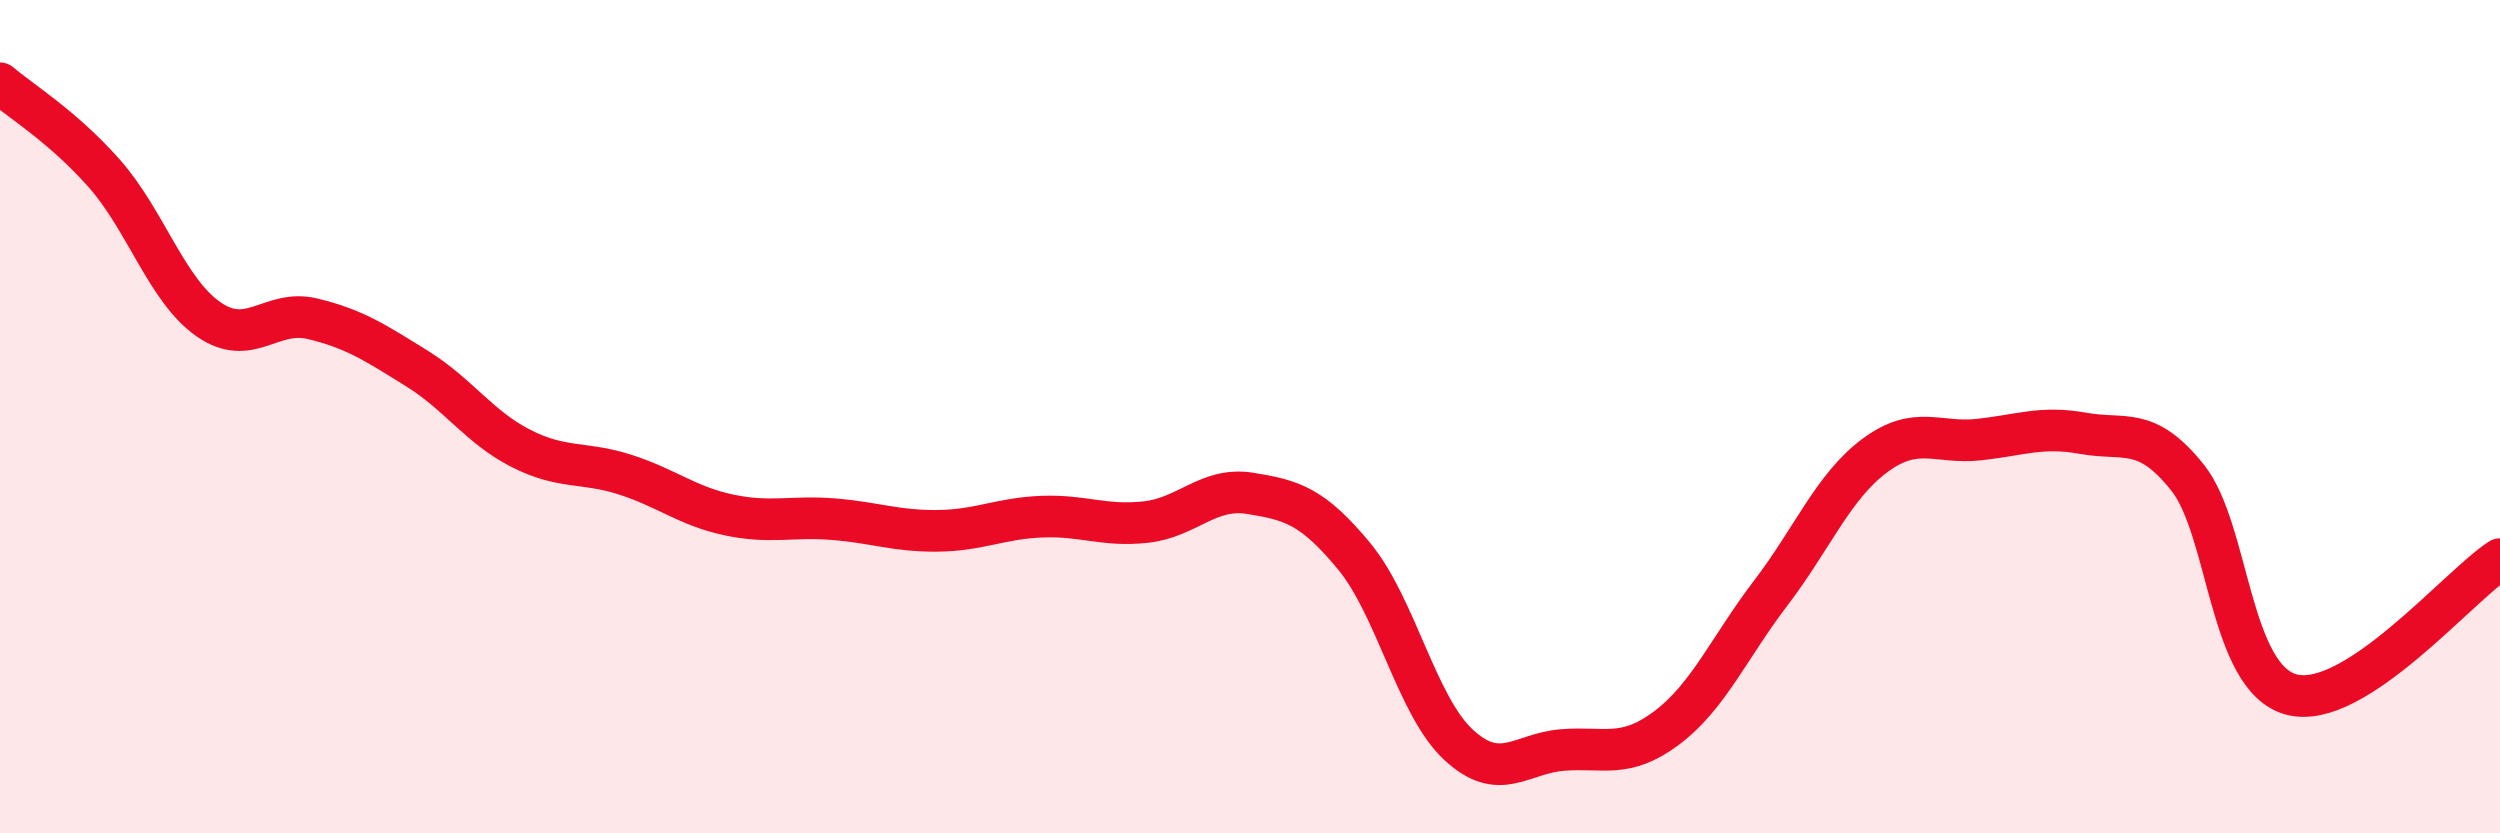
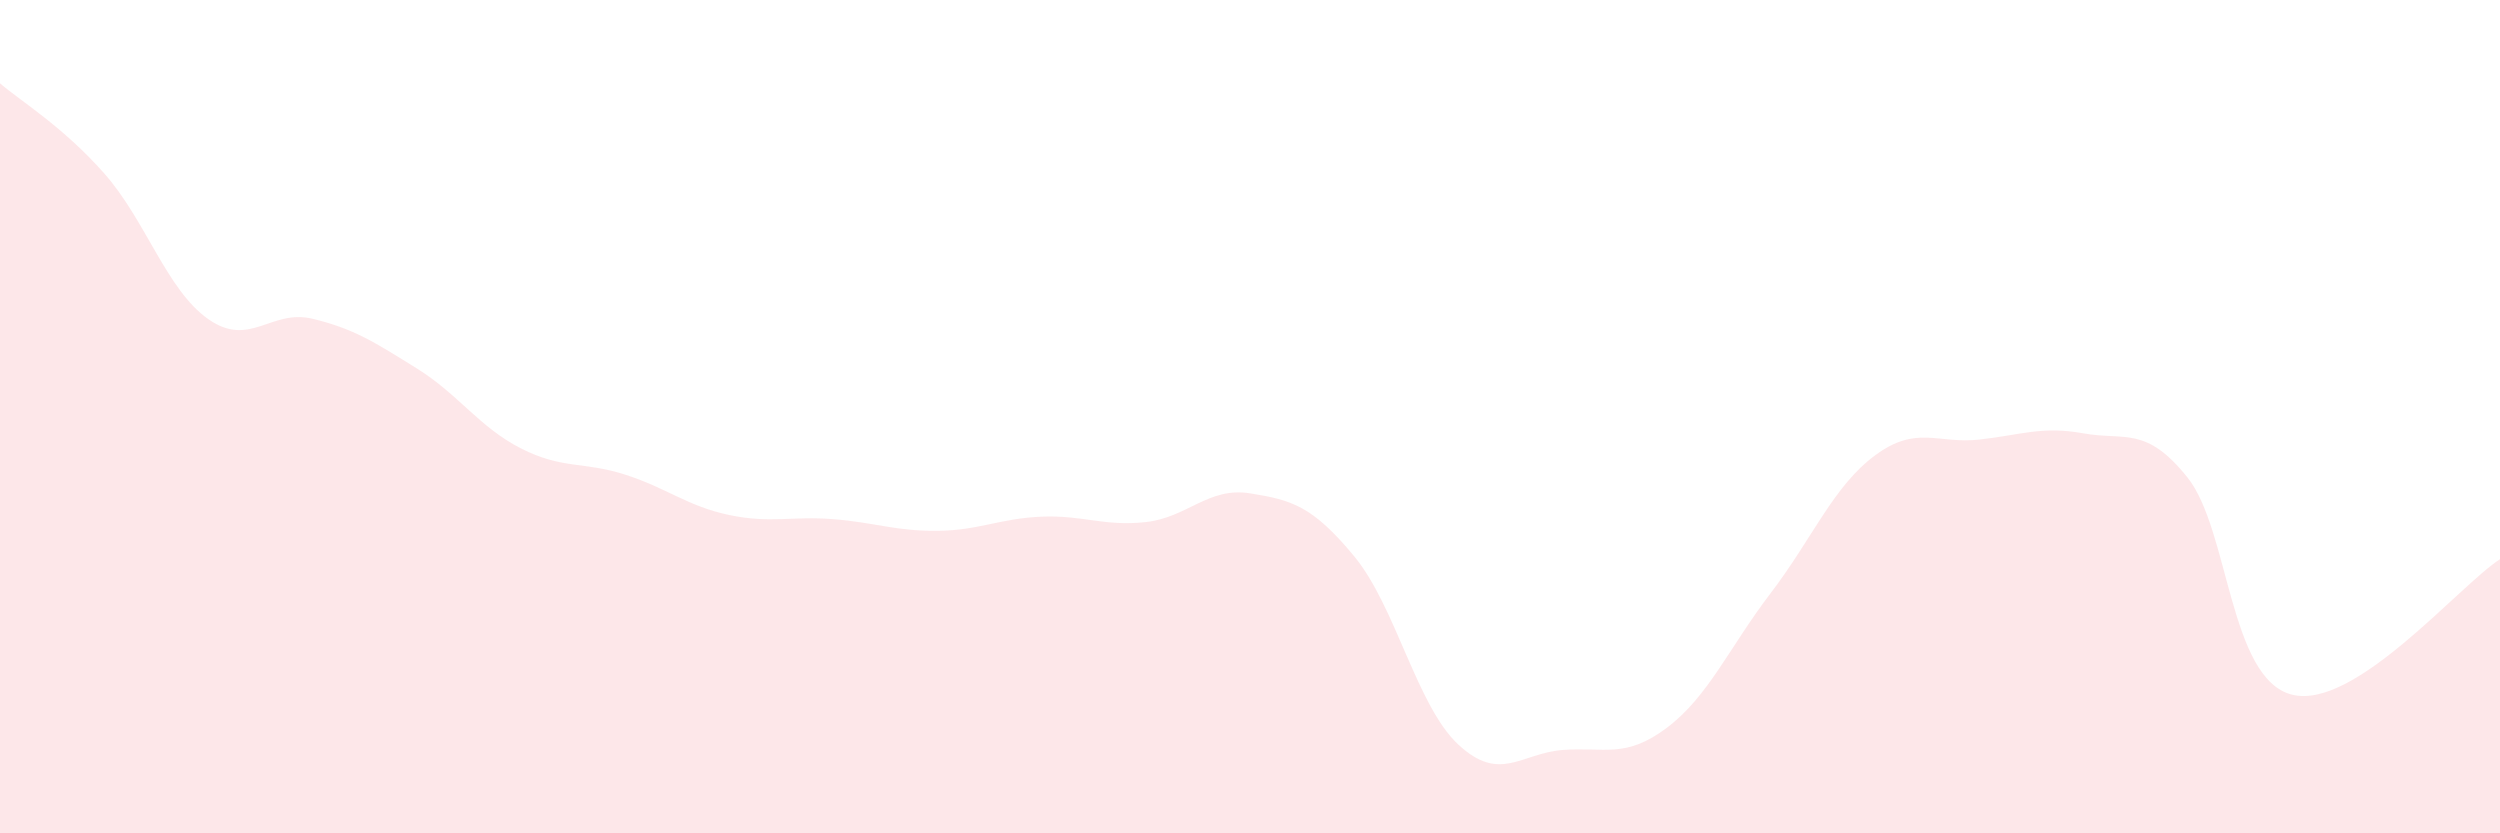
<svg xmlns="http://www.w3.org/2000/svg" width="60" height="20" viewBox="0 0 60 20">
  <path d="M 0,2 C 0.5,2.43 1.5,3.03 2.5,4.16 C 3.5,5.29 4,6.96 5,7.66 C 6,8.36 6.5,7.41 7.5,7.65 C 8.5,7.89 9,8.22 10,8.84 C 11,9.46 11.5,10.25 12.5,10.76 C 13.5,11.27 14,11.07 15,11.39 C 16,11.71 16.5,12.15 17.5,12.36 C 18.5,12.57 19,12.38 20,12.46 C 21,12.54 21.5,12.75 22.5,12.74 C 23.5,12.73 24,12.44 25,12.4 C 26,12.36 26.5,12.64 27.5,12.53 C 28.5,12.42 29,11.68 30,11.84 C 31,12 31.5,12.14 32.5,13.35 C 33.5,14.56 34,16.94 35,17.87 C 36,18.8 36.5,18.08 37.5,18 C 38.5,17.92 39,18.22 40,17.47 C 41,16.72 41.5,15.54 42.5,14.23 C 43.5,12.92 44,11.67 45,10.93 C 46,10.19 46.5,10.66 47.5,10.55 C 48.5,10.44 49,10.22 50,10.4 C 51,10.58 51.5,10.21 52.5,11.46 C 53.5,12.71 53.5,16.28 55,16.67 C 56.5,17.06 59,14.07 60,13.42L60 20L0 20Z" fill="#EB0A25" opacity="0.1" stroke-linecap="round" stroke-linejoin="round" />
-   <path d="M 0,2 C 0.5,2.43 1.5,3.03 2.5,4.16 C 3.5,5.29 4,6.96 5,7.66 C 6,8.36 6.5,7.41 7.5,7.65 C 8.5,7.89 9,8.22 10,8.84 C 11,9.46 11.5,10.25 12.5,10.76 C 13.5,11.27 14,11.07 15,11.39 C 16,11.71 16.5,12.15 17.5,12.36 C 18.5,12.57 19,12.38 20,12.46 C 21,12.54 21.5,12.75 22.5,12.74 C 23.5,12.73 24,12.44 25,12.4 C 26,12.36 26.5,12.64 27.5,12.53 C 28.5,12.42 29,11.68 30,11.84 C 31,12 31.5,12.14 32.5,13.35 C 33.5,14.56 34,16.94 35,17.87 C 36,18.8 36.5,18.08 37.5,18 C 38.5,17.92 39,18.22 40,17.47 C 41,16.72 41.5,15.54 42.5,14.23 C 43.5,12.92 44,11.67 45,10.93 C 46,10.19 46.5,10.66 47.5,10.55 C 48.5,10.44 49,10.22 50,10.4 C 51,10.58 51.5,10.21 52.5,11.46 C 53.5,12.71 53.5,16.28 55,16.67 C 56.5,17.06 59,14.07 60,13.42" stroke="#EB0A25" stroke-width="1" fill="none" stroke-linecap="round" stroke-linejoin="round" />
</svg>